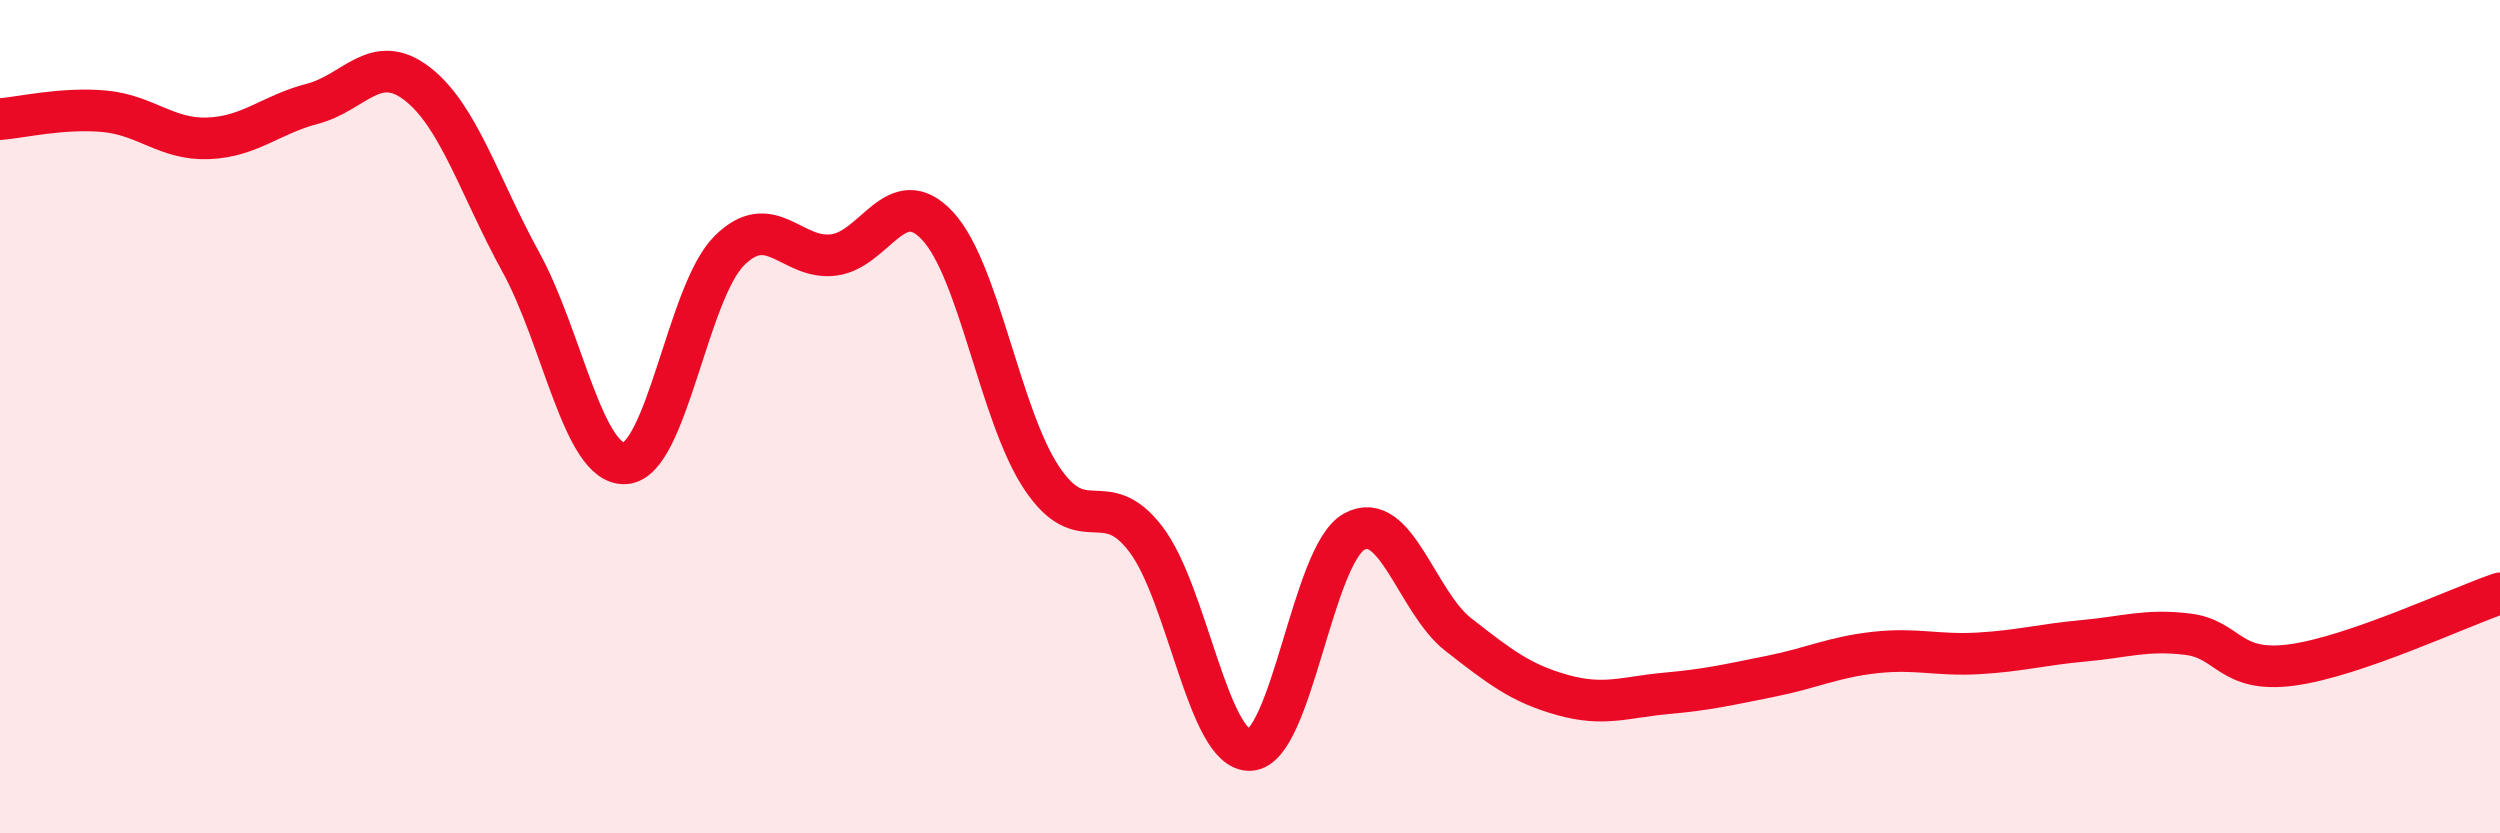
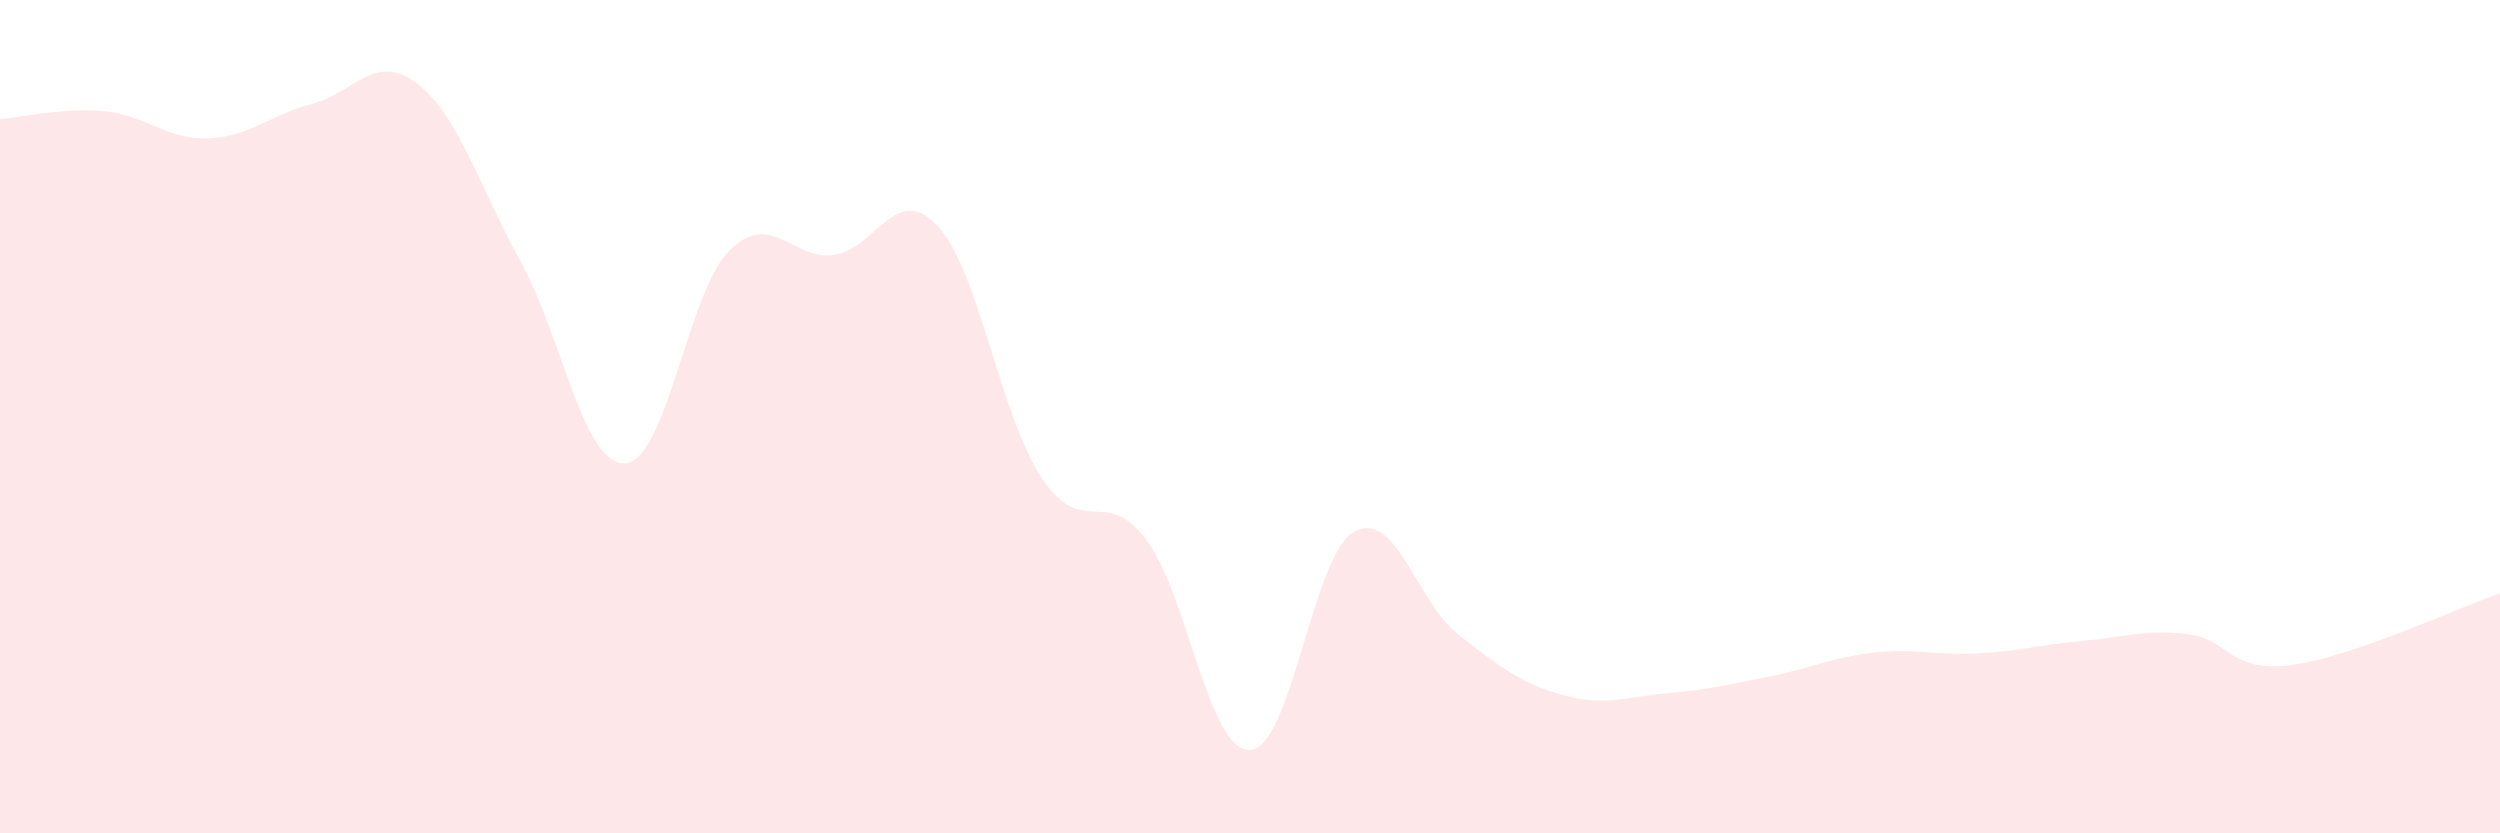
<svg xmlns="http://www.w3.org/2000/svg" width="60" height="20" viewBox="0 0 60 20">
  <path d="M 0,2.86 C 0.5,2.82 1.5,2.58 2.5,2.67 C 3.5,2.76 4,3.36 5,3.32 C 6,3.28 6.5,2.75 7.5,2.49 C 8.5,2.23 9,1.24 10,2 C 11,2.76 11.5,4.47 12.5,6.29 C 13.5,8.11 14,11.17 15,11.12 C 16,11.07 16.5,7.02 17.5,6.02 C 18.5,5.02 19,6.24 20,6.12 C 21,6 21.5,4.35 22.5,5.42 C 23.5,6.49 24,9.97 25,11.47 C 26,12.97 26.5,11.63 27.5,12.94 C 28.5,14.25 29,18.04 30,18 C 31,17.96 31.5,13.31 32.5,12.76 C 33.5,12.21 34,14.45 35,15.23 C 36,16.01 36.5,16.4 37.5,16.68 C 38.5,16.96 39,16.73 40,16.64 C 41,16.55 41.5,16.43 42.5,16.23 C 43.5,16.03 44,15.77 45,15.66 C 46,15.55 46.5,15.74 47.5,15.68 C 48.5,15.62 49,15.47 50,15.38 C 51,15.29 51.5,15.1 52.5,15.22 C 53.5,15.34 53.5,16.16 55,15.96 C 56.5,15.76 59,14.58 60,14.24L60 20L0 20Z" fill="#EB0A25" opacity="0.1" stroke-linecap="round" stroke-linejoin="round" />
-   <path d="M 0,2.86 C 0.5,2.82 1.5,2.58 2.5,2.67 C 3.5,2.76 4,3.36 5,3.32 C 6,3.28 6.5,2.75 7.5,2.49 C 8.5,2.23 9,1.24 10,2 C 11,2.76 11.5,4.47 12.5,6.29 C 13.5,8.11 14,11.17 15,11.12 C 16,11.07 16.5,7.02 17.5,6.02 C 18.5,5.02 19,6.24 20,6.12 C 21,6 21.5,4.35 22.5,5.42 C 23.5,6.49 24,9.97 25,11.47 C 26,12.97 26.5,11.63 27.5,12.94 C 28.5,14.25 29,18.04 30,18 C 31,17.96 31.5,13.31 32.5,12.76 C 33.5,12.21 34,14.45 35,15.23 C 36,16.01 36.5,16.4 37.5,16.68 C 38.5,16.96 39,16.73 40,16.64 C 41,16.55 41.5,16.43 42.5,16.23 C 43.5,16.03 44,15.77 45,15.66 C 46,15.55 46.5,15.74 47.5,15.68 C 48.5,15.62 49,15.47 50,15.38 C 51,15.29 51.5,15.1 52.5,15.22 C 53.5,15.34 53.5,16.16 55,15.96 C 56.5,15.76 59,14.58 60,14.24" stroke="#EB0A25" stroke-width="1" fill="none" stroke-linecap="round" stroke-linejoin="round" />
</svg>